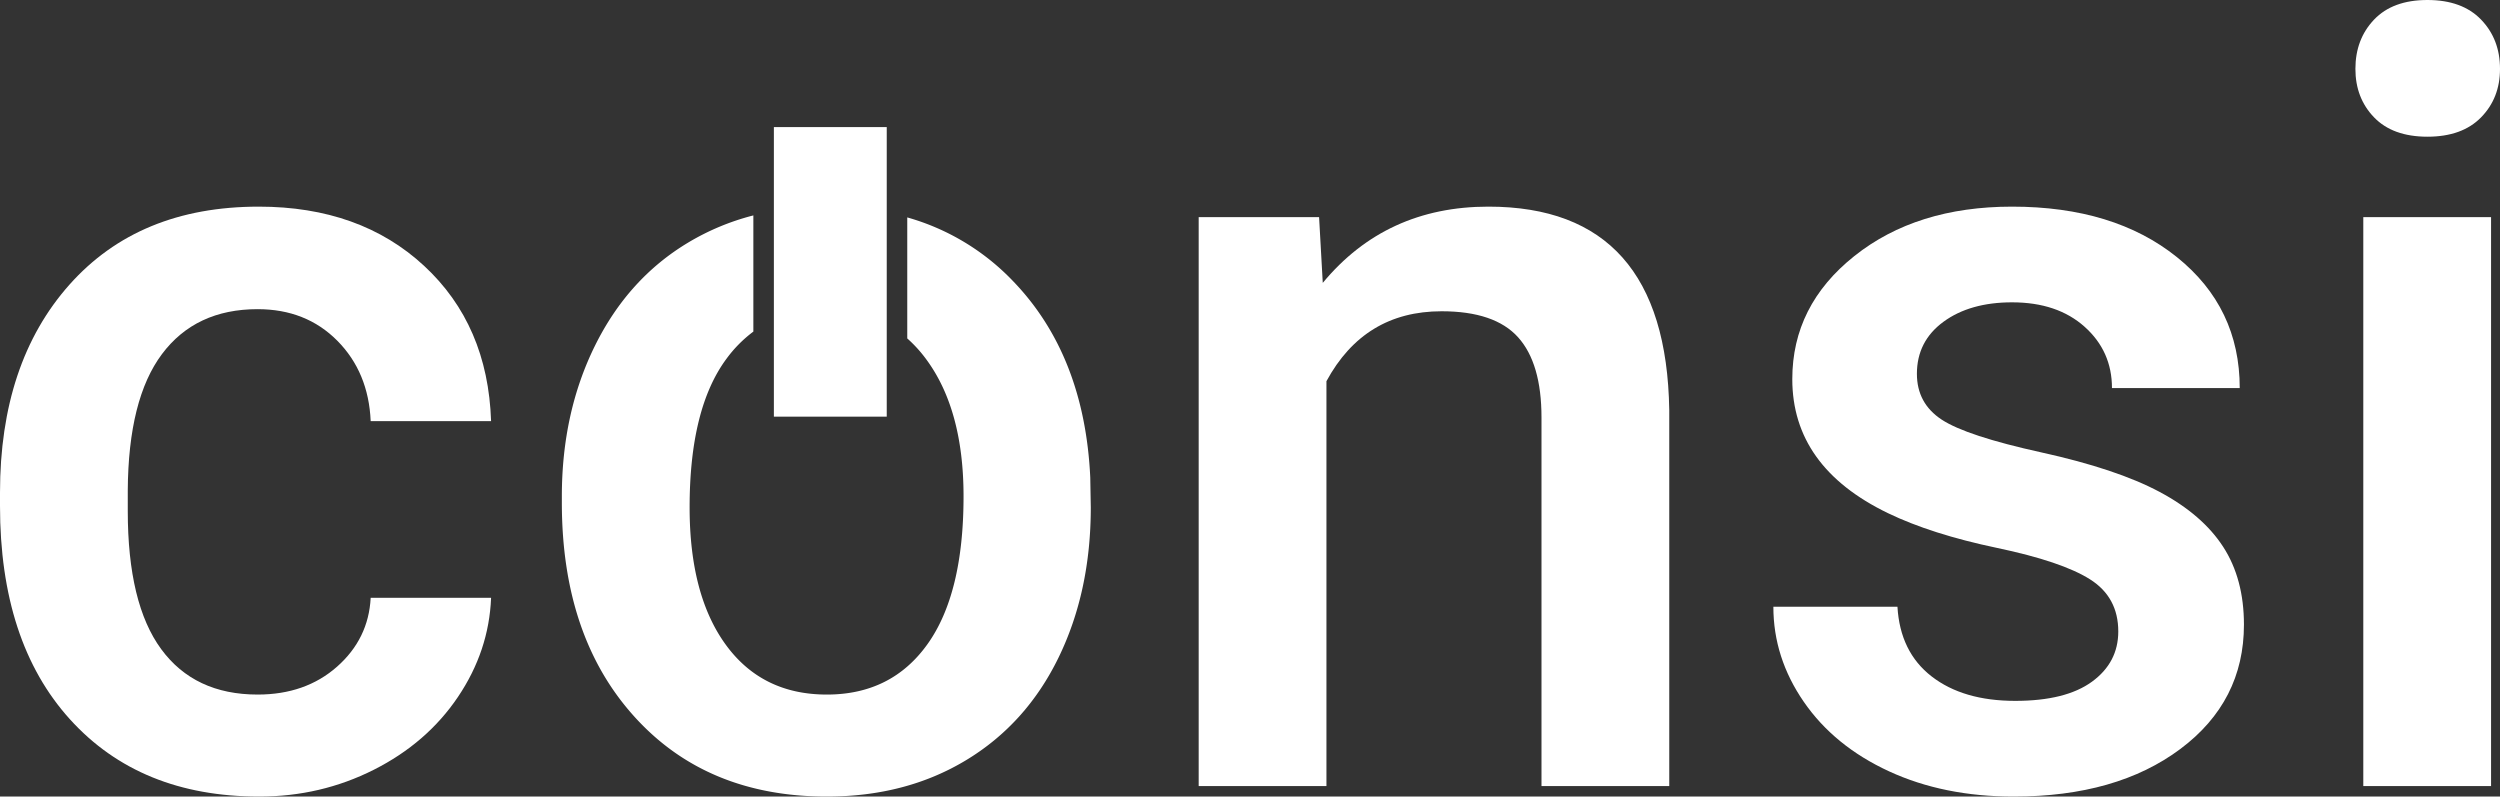
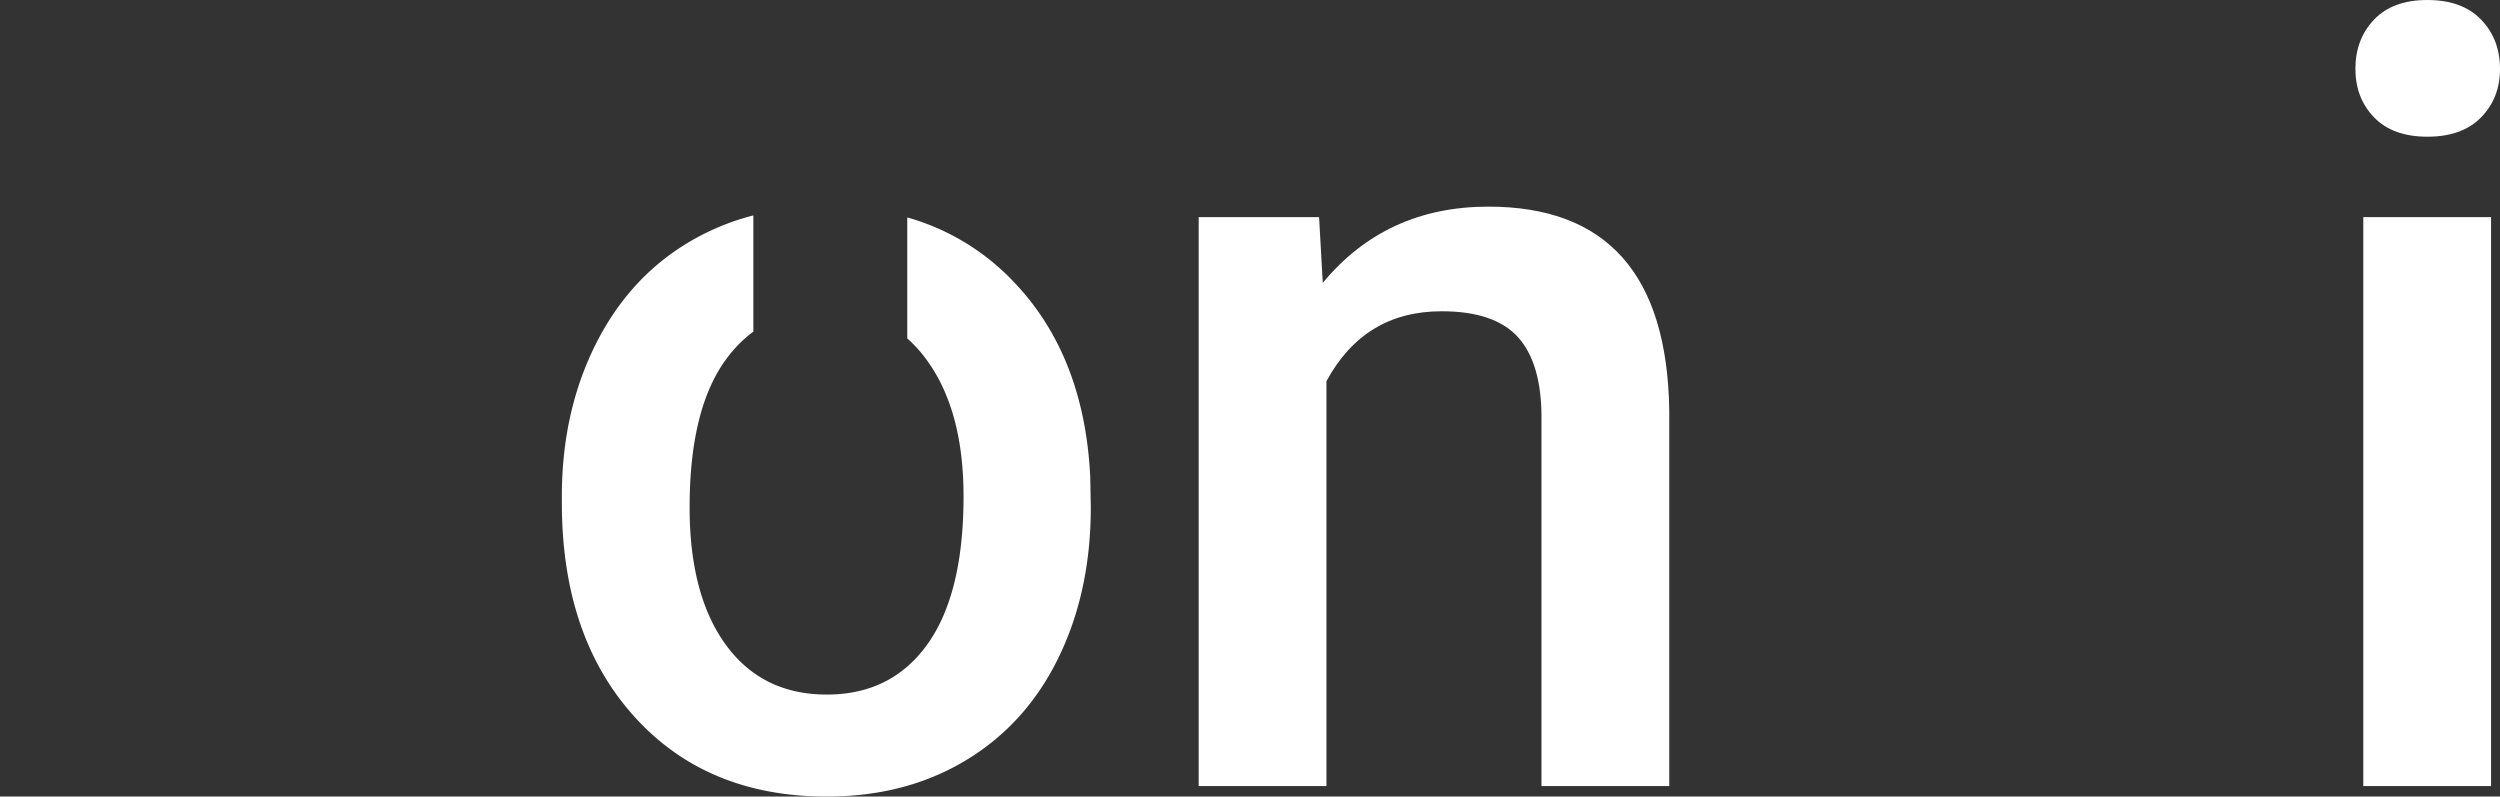
<svg xmlns="http://www.w3.org/2000/svg" viewBox="0 0 2192.98 698.741">
  <rect x="0" y="0" width="2192.98" height="698.741" fill="#333333" stroke="none" />
  <defs>
    <style>.cls-1{fill:#fff;}</style>
  </defs>
  <title>consi-logo</title>
  <g id="Livello_2" data-name="Livello 2">
    <g id="Livello_1-2" data-name="Livello 1">
      <path class="cls-1" d="M956.369,418.783q-5.08-107.459-68.029-172.494a205.391,205.391,0,0,0-92.501-55.574V296.862a117.962,117.962,0,0,1,16.86,18.609q32.517,44.277,32.518,119.916,0,85.332-31.594,129.601-31.597,44.276-88.323,44.277-56.729,0-88.553-43.585-31.824-43.585-31.824-120.607,0-86.705,32.285-130.293A112.794,112.794,0,0,1,660.839,290.874V188.956a214.567,214.567,0,0,0-57.3,23.896Q550.961,244.448,521.904,303.249q-29.057,58.805-29.057,132.138v5.535q0,117.155,63.417,187.483,63.41,70.339,169.035,70.336,69.183,0,121.991-31.824Q900.096,635.093,928.465,576.98q28.365-58.113,28.365-131.907Z" />
-       <rect class="cls-1" x="678.839" y="111.481" width="99" height="254" />
      <path class="cls-1" d="M1157.092,190.482l3.229,57.652q55.346-66.869,145.283-66.876,155.887,0,158.657,178.49v329.769H1352.186v-323.312q0-47.498-20.523-70.335-20.528-22.83-67.107-22.83-67.797,0-101.006,61.341V689.517H1051.474V190.482Z" />
-       <path class="cls-1" d="M1858.139,553.919q0-29.975-24.676-45.66-24.678-15.674-81.865-27.673Q1694.404,468.598,1656.126,450.146q-83.947-40.58-83.94-117.61,0-64.567,54.423-107.924,54.416-43.347,138.364-43.354,89.473,0,144.591,44.276,55.109,44.277,55.115,114.843h-112.075q0-32.278-23.982-53.731-23.987-21.447-63.648-21.447-36.904,0-60.188,17.065-23.294,17.068-23.291,45.66,0,25.835,21.677,40.126,21.674,14.301,87.631,28.826,65.95,14.528,103.543,34.591,37.585,20.063,55.807,48.197,18.215,28.138,18.219,68.261,0,67.343-55.808,109.077Q1856.751,698.748,1766.356,698.741q-61.345,0-109.308-22.138-47.974-22.138-74.717-60.881-26.754-38.742-26.75-83.479h108.847q2.301,39.671,29.979,61.111,27.672,21.445,73.333,21.446,44.276,0,67.338-16.835Q1858.135,581.136,1858.139,553.919Z" />
      <path class="cls-1" d="M2066.146,60.419q0-26.019,16.373-43.217Q2098.885.003,2129.332,0,2159.773,0,2176.376,17.202q16.604,17.198,16.604,43.217,0,25.575-16.604,42.533Q2159.773,119.923,2129.332,119.916q-30.439,0-46.812-16.964Q2066.143,85.991,2066.146,60.419Zm118.993,629.098H2073.064V190.482h112.075Z" />
-       <path class="cls-1" d="M225.995,609.265q41.963,0,69.644-24.444,27.673-24.441,29.518-60.419H430.775q-1.849,46.589-29.057,86.939-27.219,40.362-73.794,63.878-46.59,23.522-100.545,23.521-104.703,0-166.038-67.798Q-.003,563.144,0,443.689V432.159Q0,318.247,60.88,249.749q60.88-68.49,166.037-68.49,89.008,0,145.052,51.887,56.038,51.886,58.805,136.289H325.157q-1.849-42.894-29.288-70.566-27.445-27.672-69.874-27.673-54.427,0-83.941,39.434-29.522,39.435-29.979,119.686v17.987q0,81.182,29.287,121.069Q170.646,609.269,225.995,609.265Z" />
    </g>
  </g>
</svg>